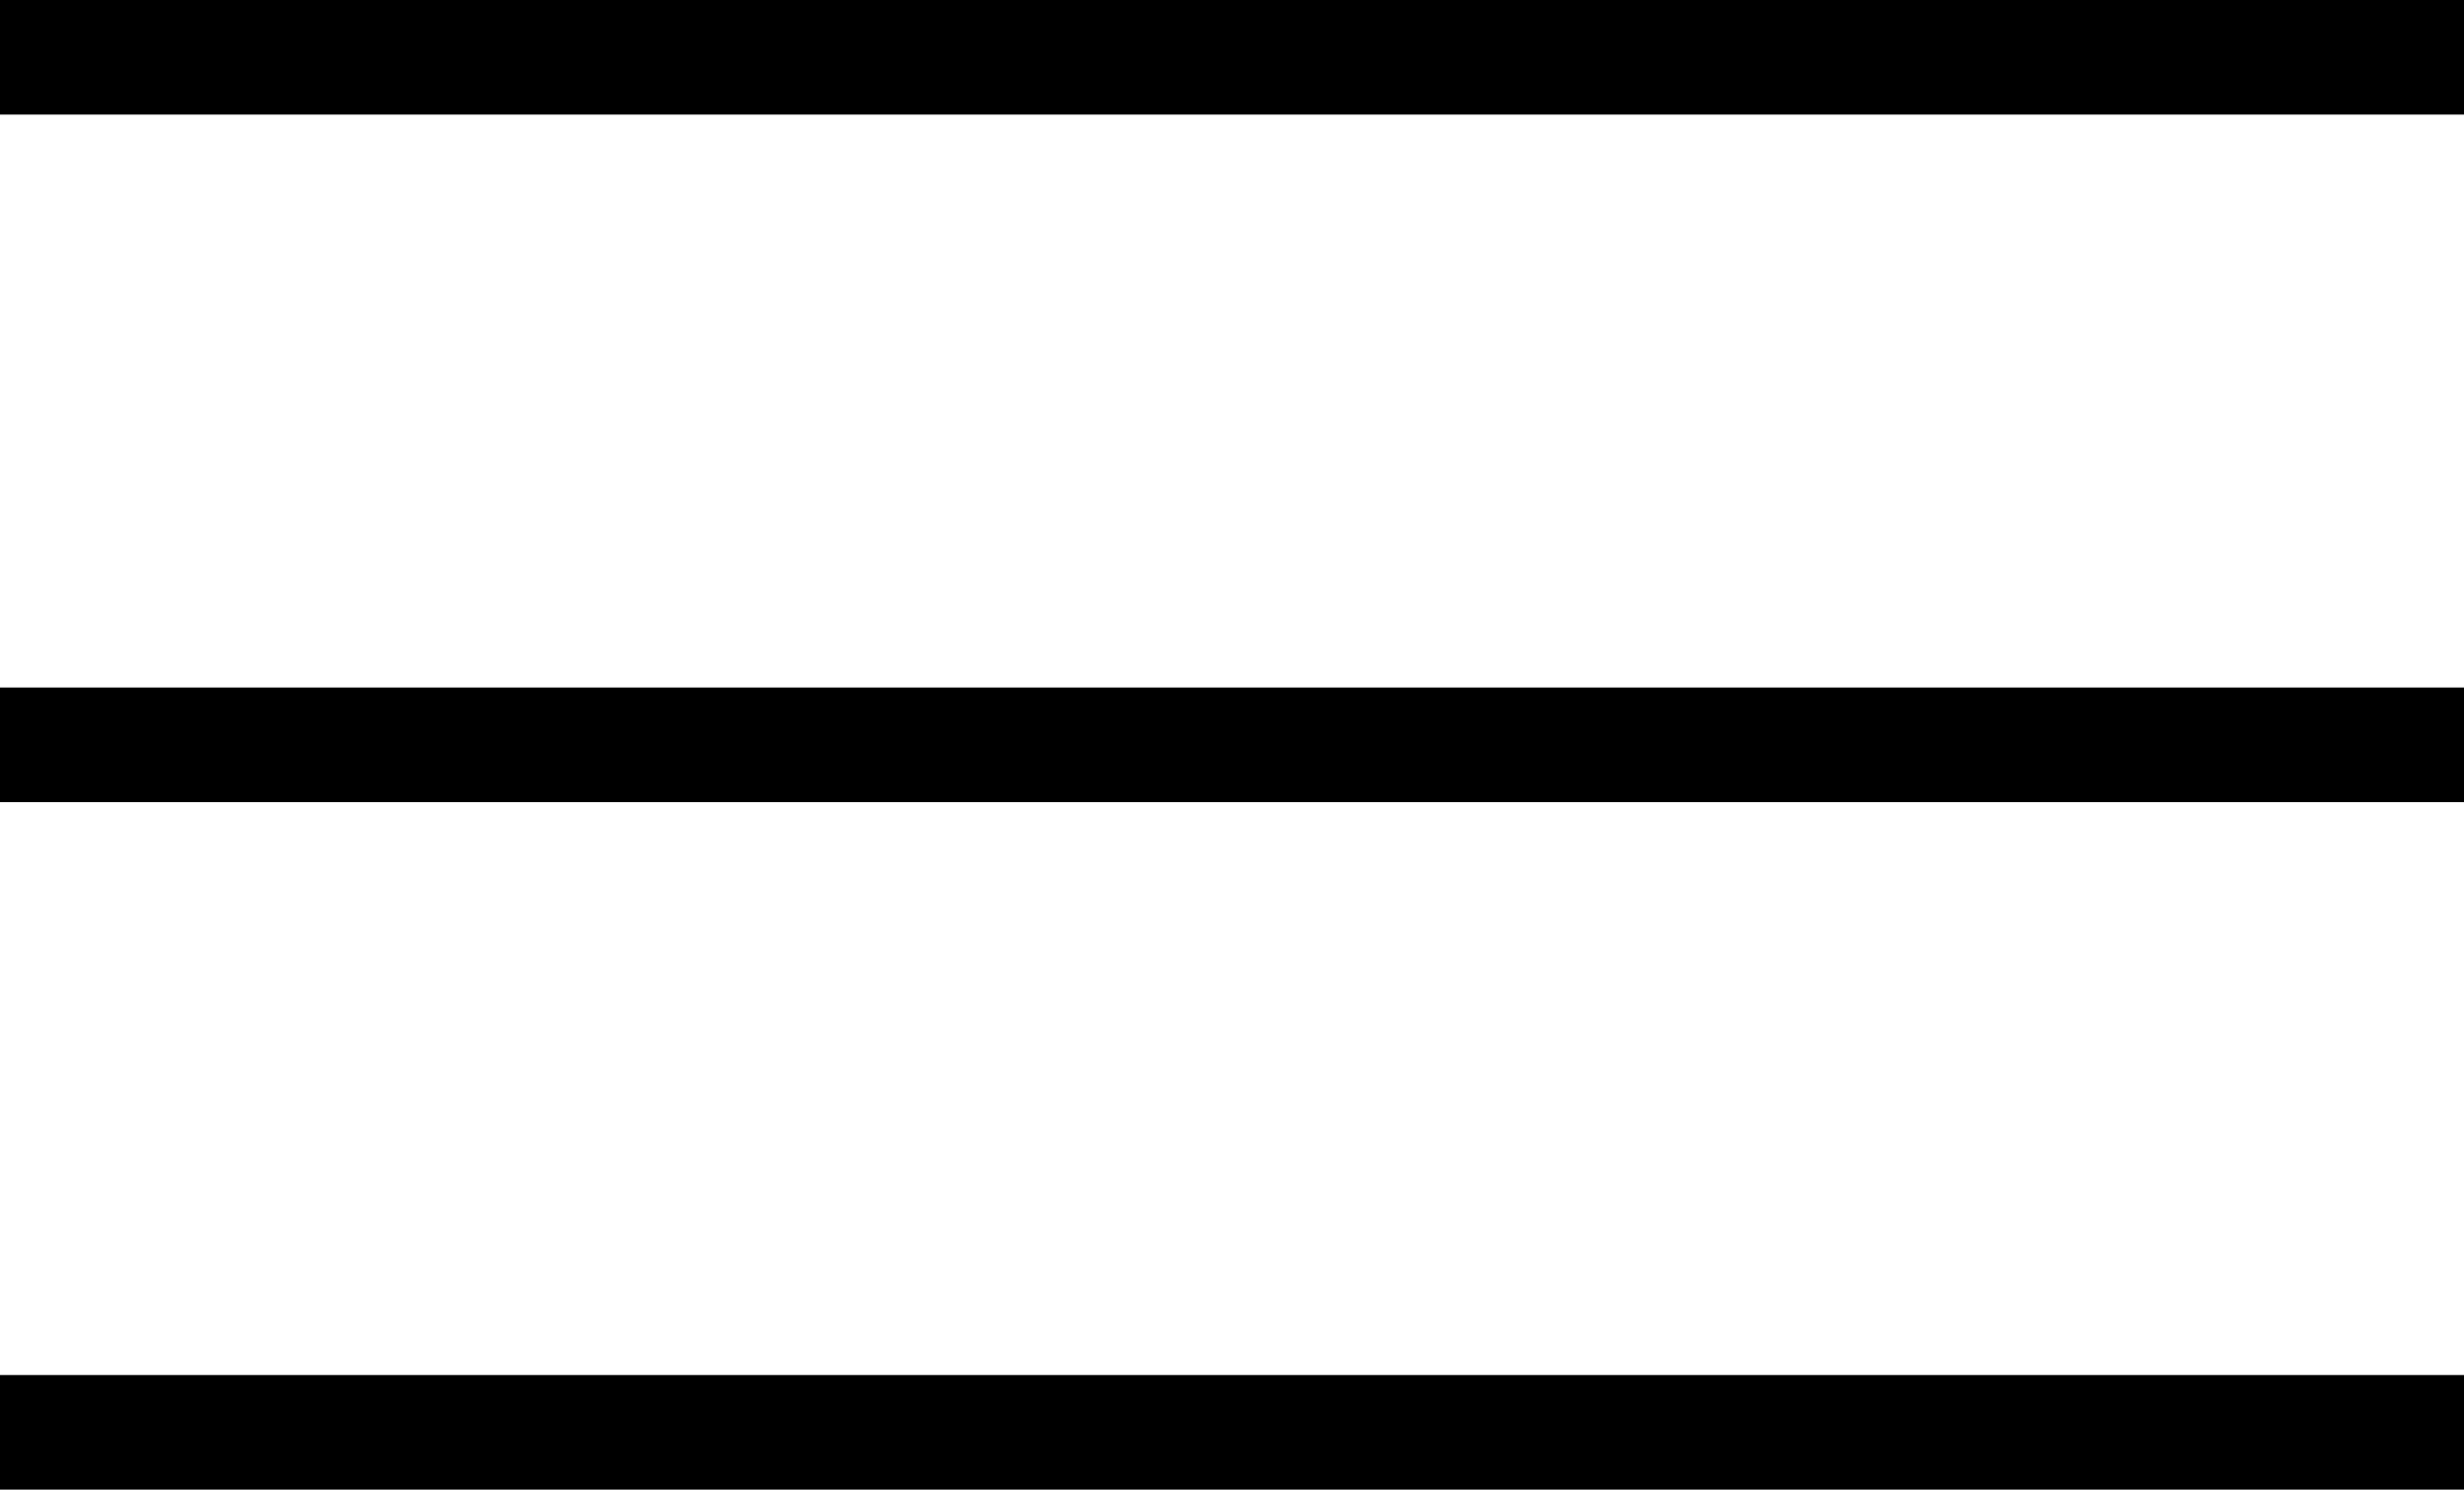
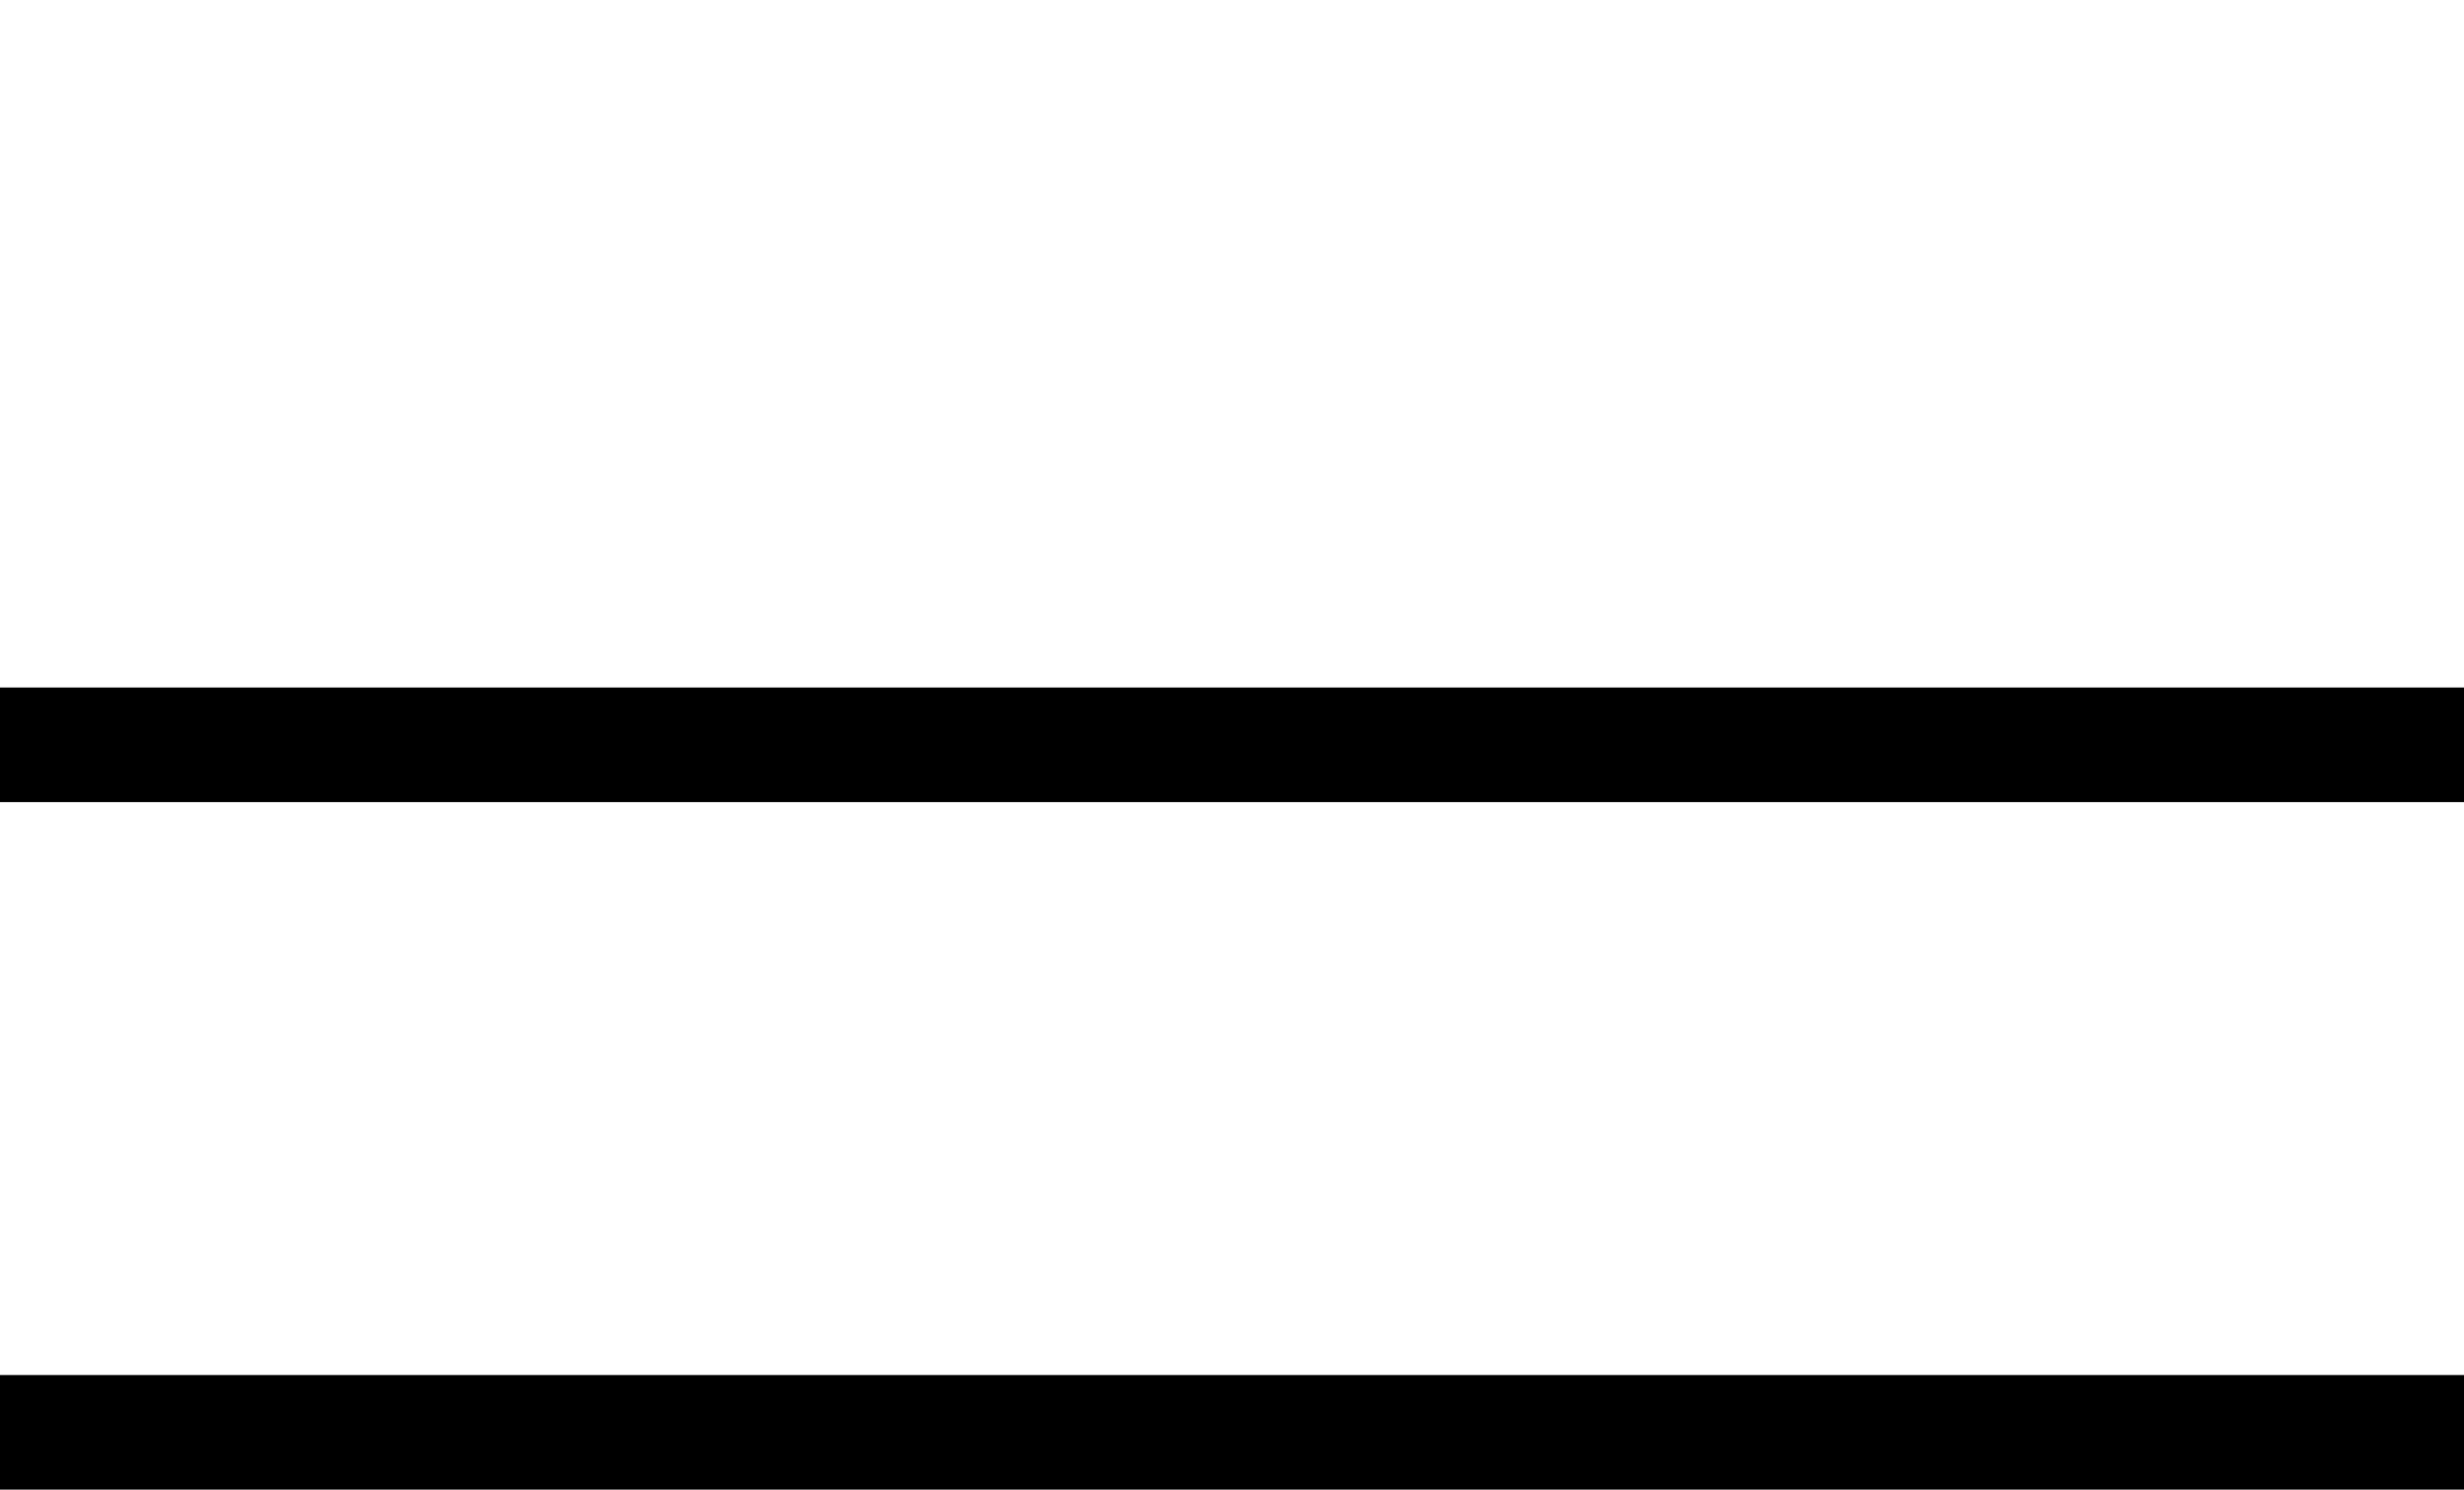
<svg xmlns="http://www.w3.org/2000/svg" version="1.1" id="Layer_1" x="0px" y="0px" viewBox="0 0 43 26" style="enable-background:new 0 0 43 26;" xml:space="preserve">
  <g>
-     <rect width="43" height="2" />
-   </g>
+     </g>
  <g>
    <rect y="12" width="43" height="2" />
  </g>
  <g>
    <rect y="24" width="43" height="2" />
  </g>
</svg>